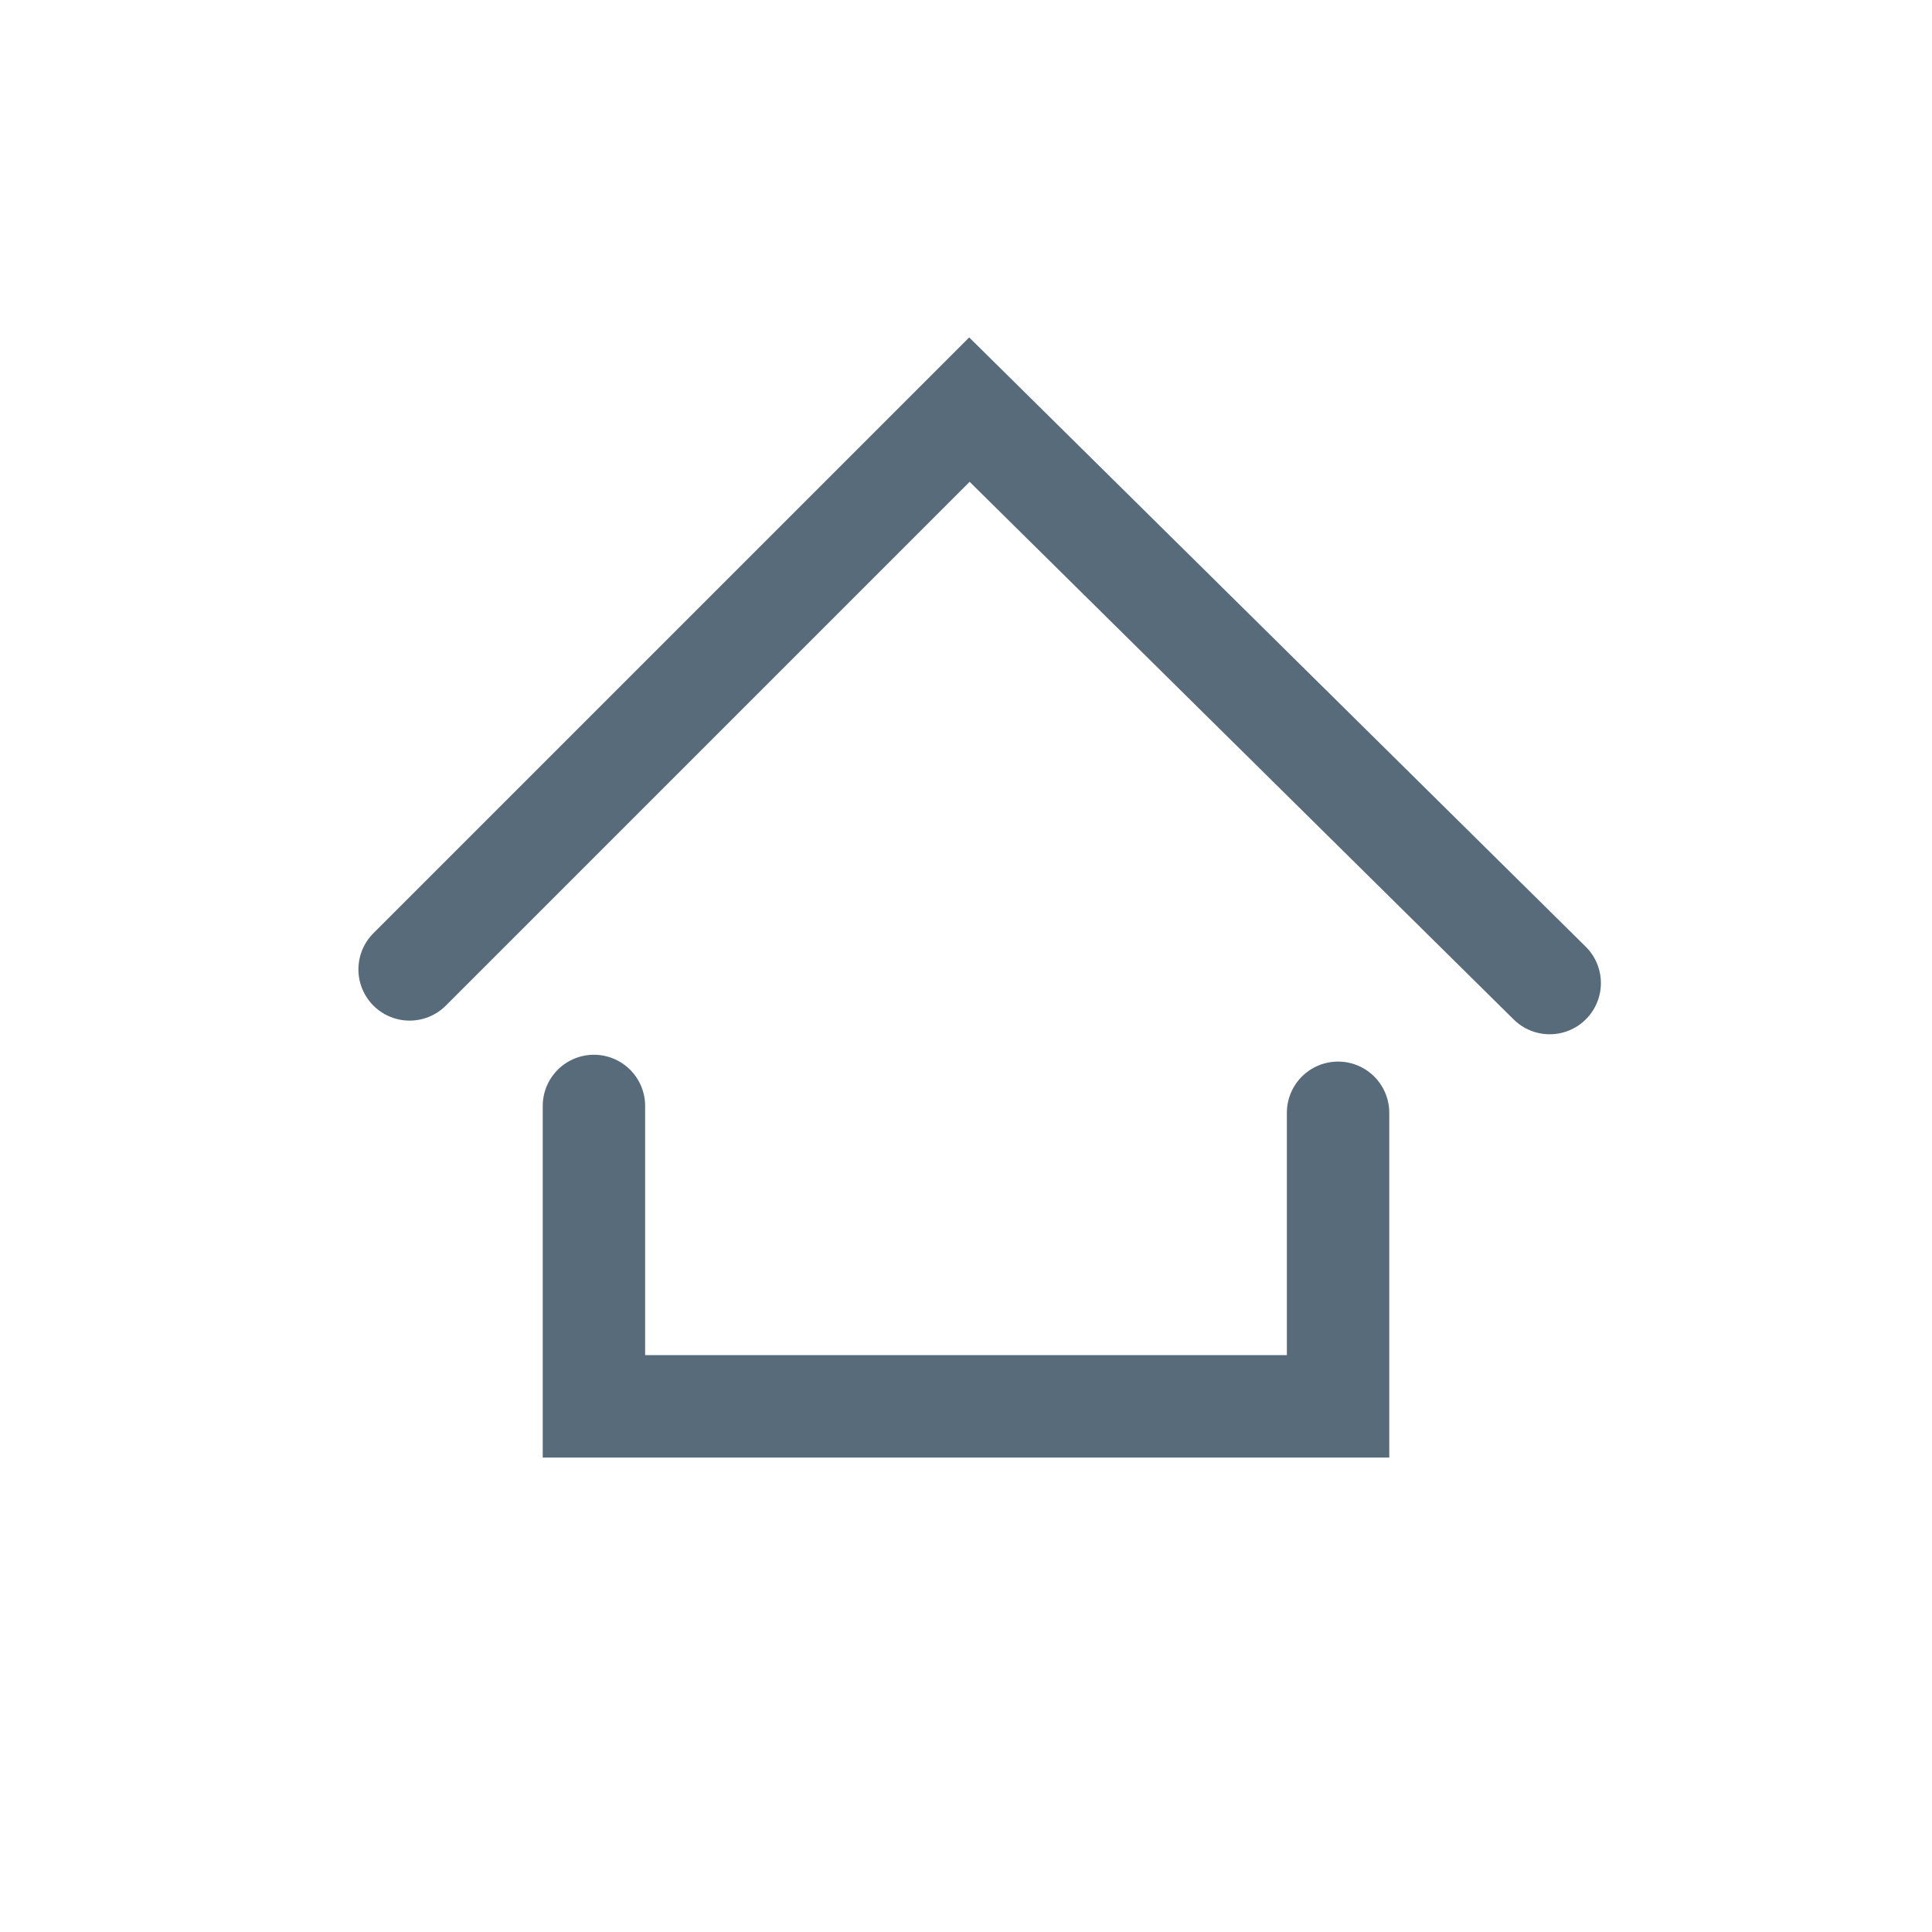
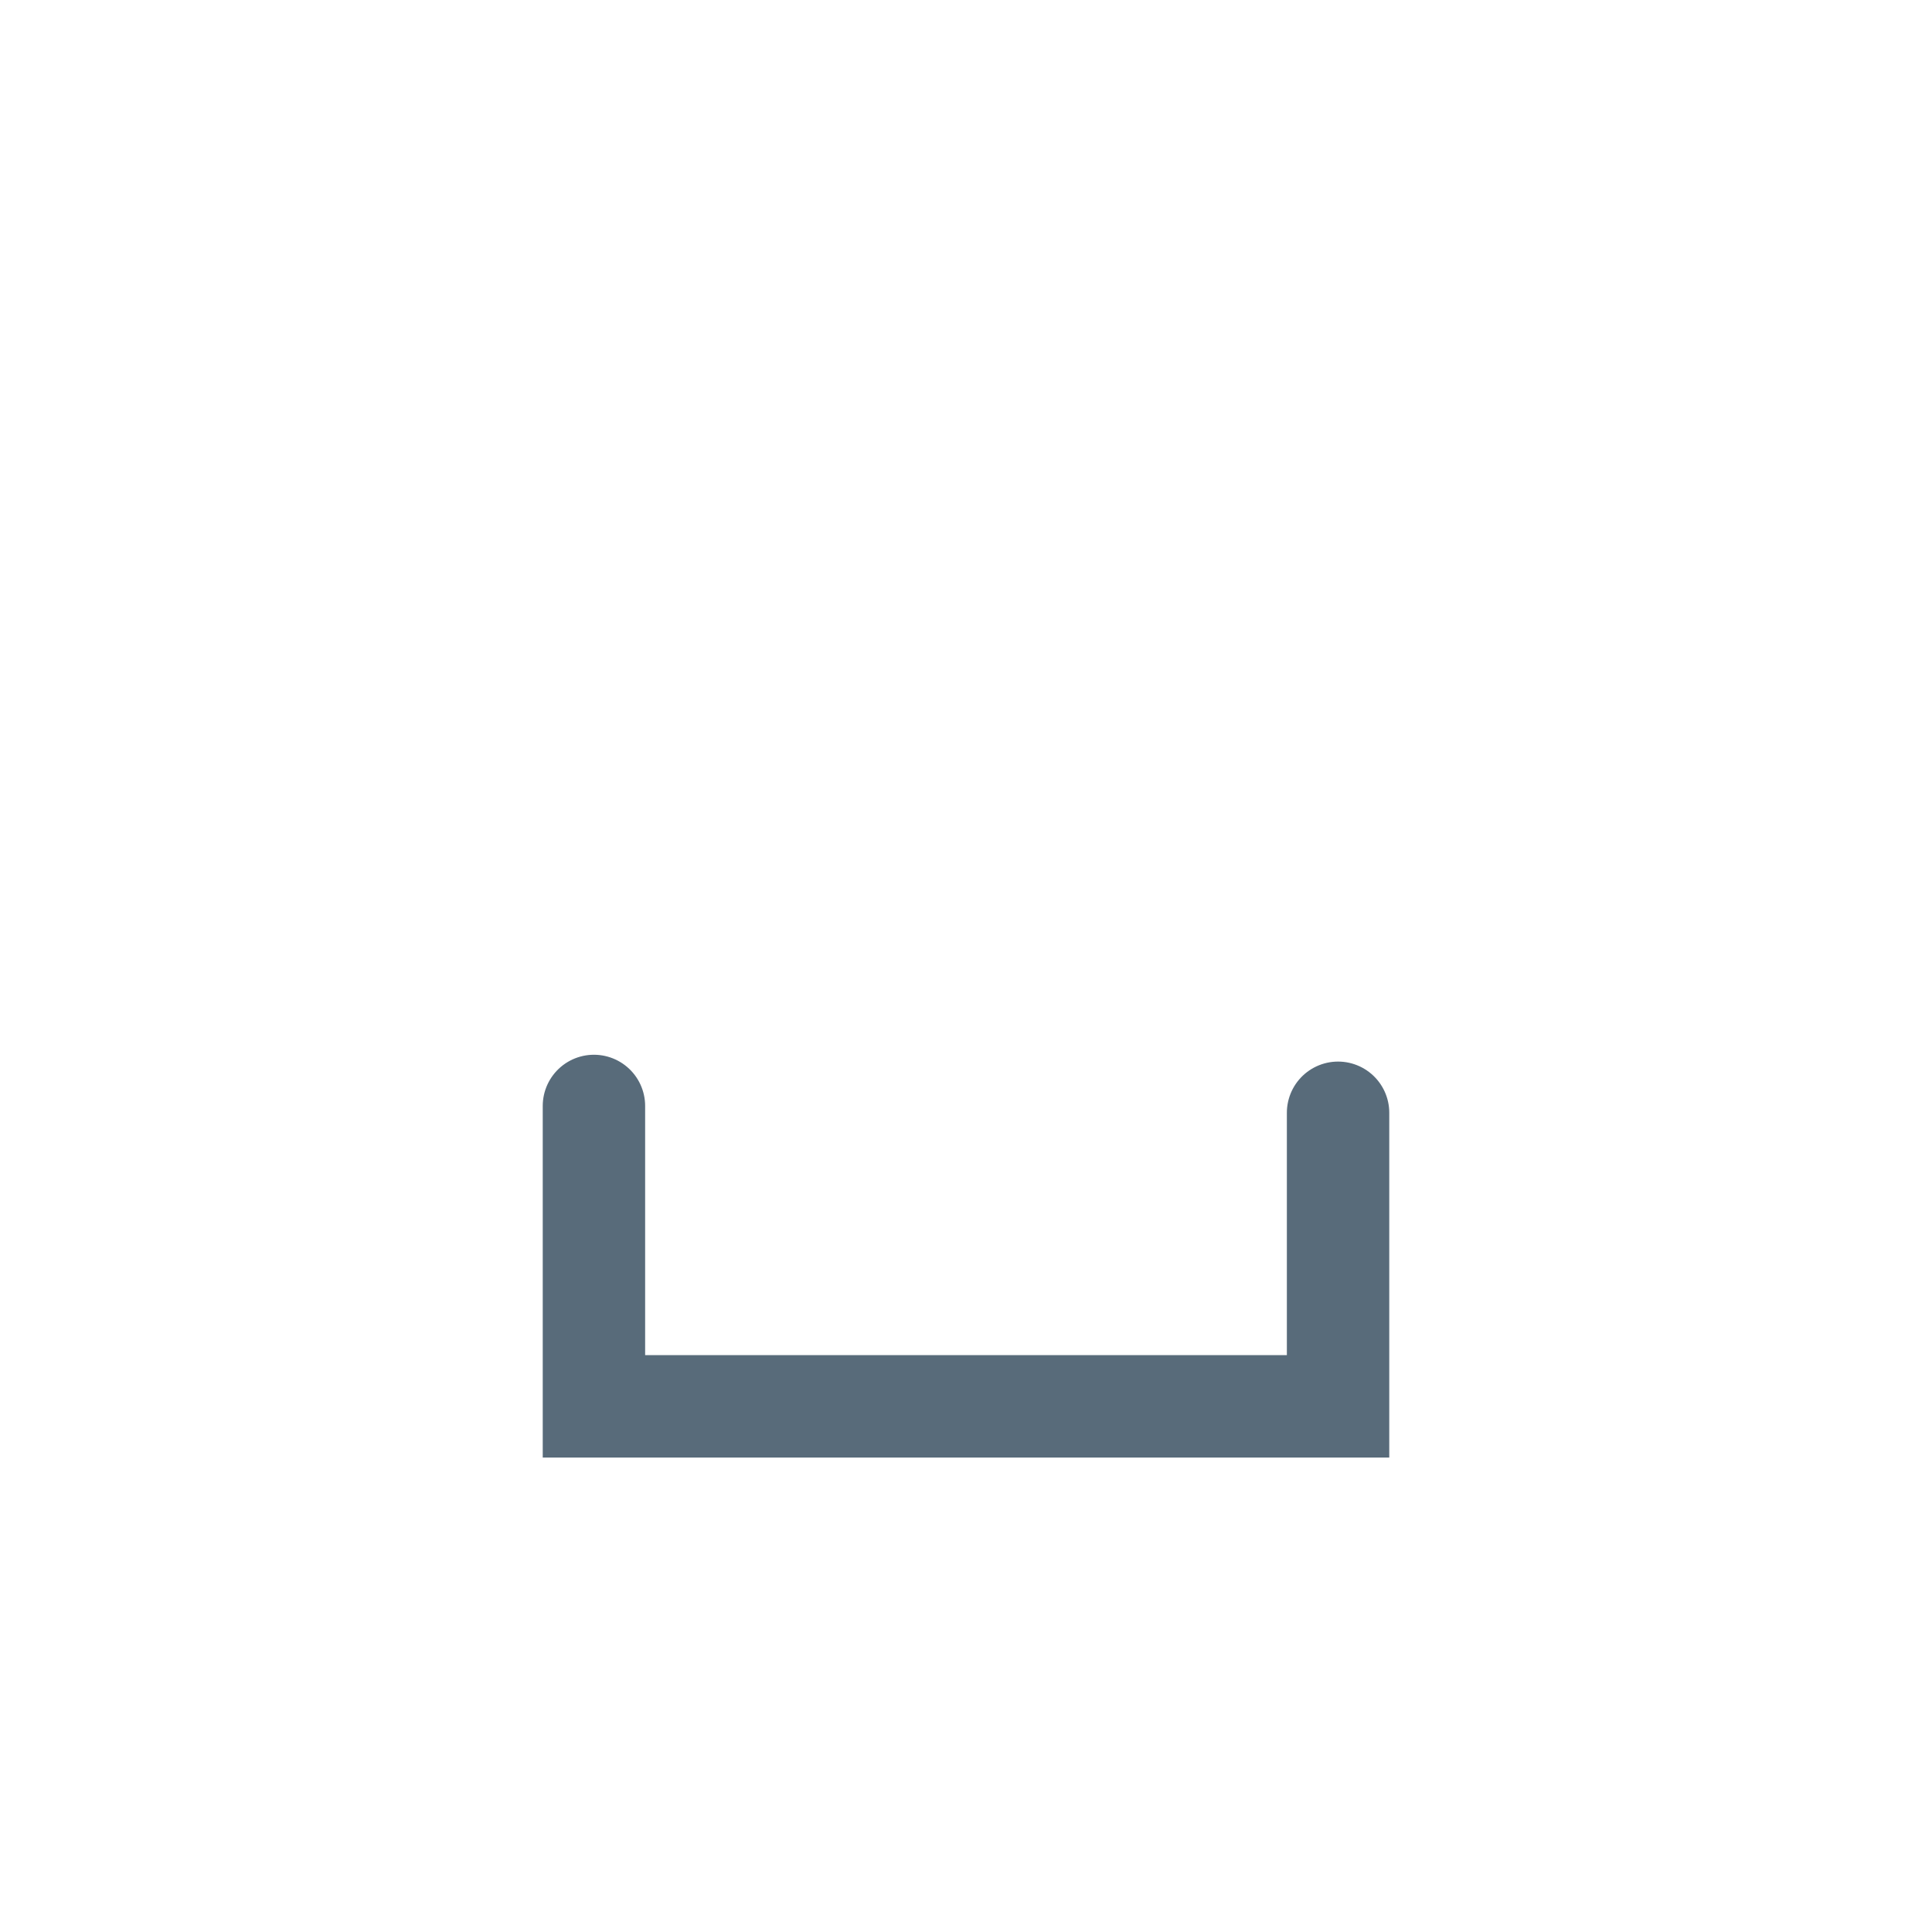
<svg xmlns="http://www.w3.org/2000/svg" version="1.1" id="Layer_1" x="0px" y="0px" viewBox="0 0 28.3 28.3" style="enable-background:new 0 0 28.3 28.3;" xml:space="preserve">
  <style type="text/css">
	.st0{fill:none;stroke:#586B7A;stroke-width:1.5;stroke-linecap:round;stroke-miterlimit:10;}
</style>
  <g>
-     <polyline class="st0" points="6,14.2 14.2,6 22.7,14.4  " />
    <polyline class="st0" points="8.7,16.2 8.7,20.6 19.6,20.6 19.6,16.3  " />
  </g>
</svg>